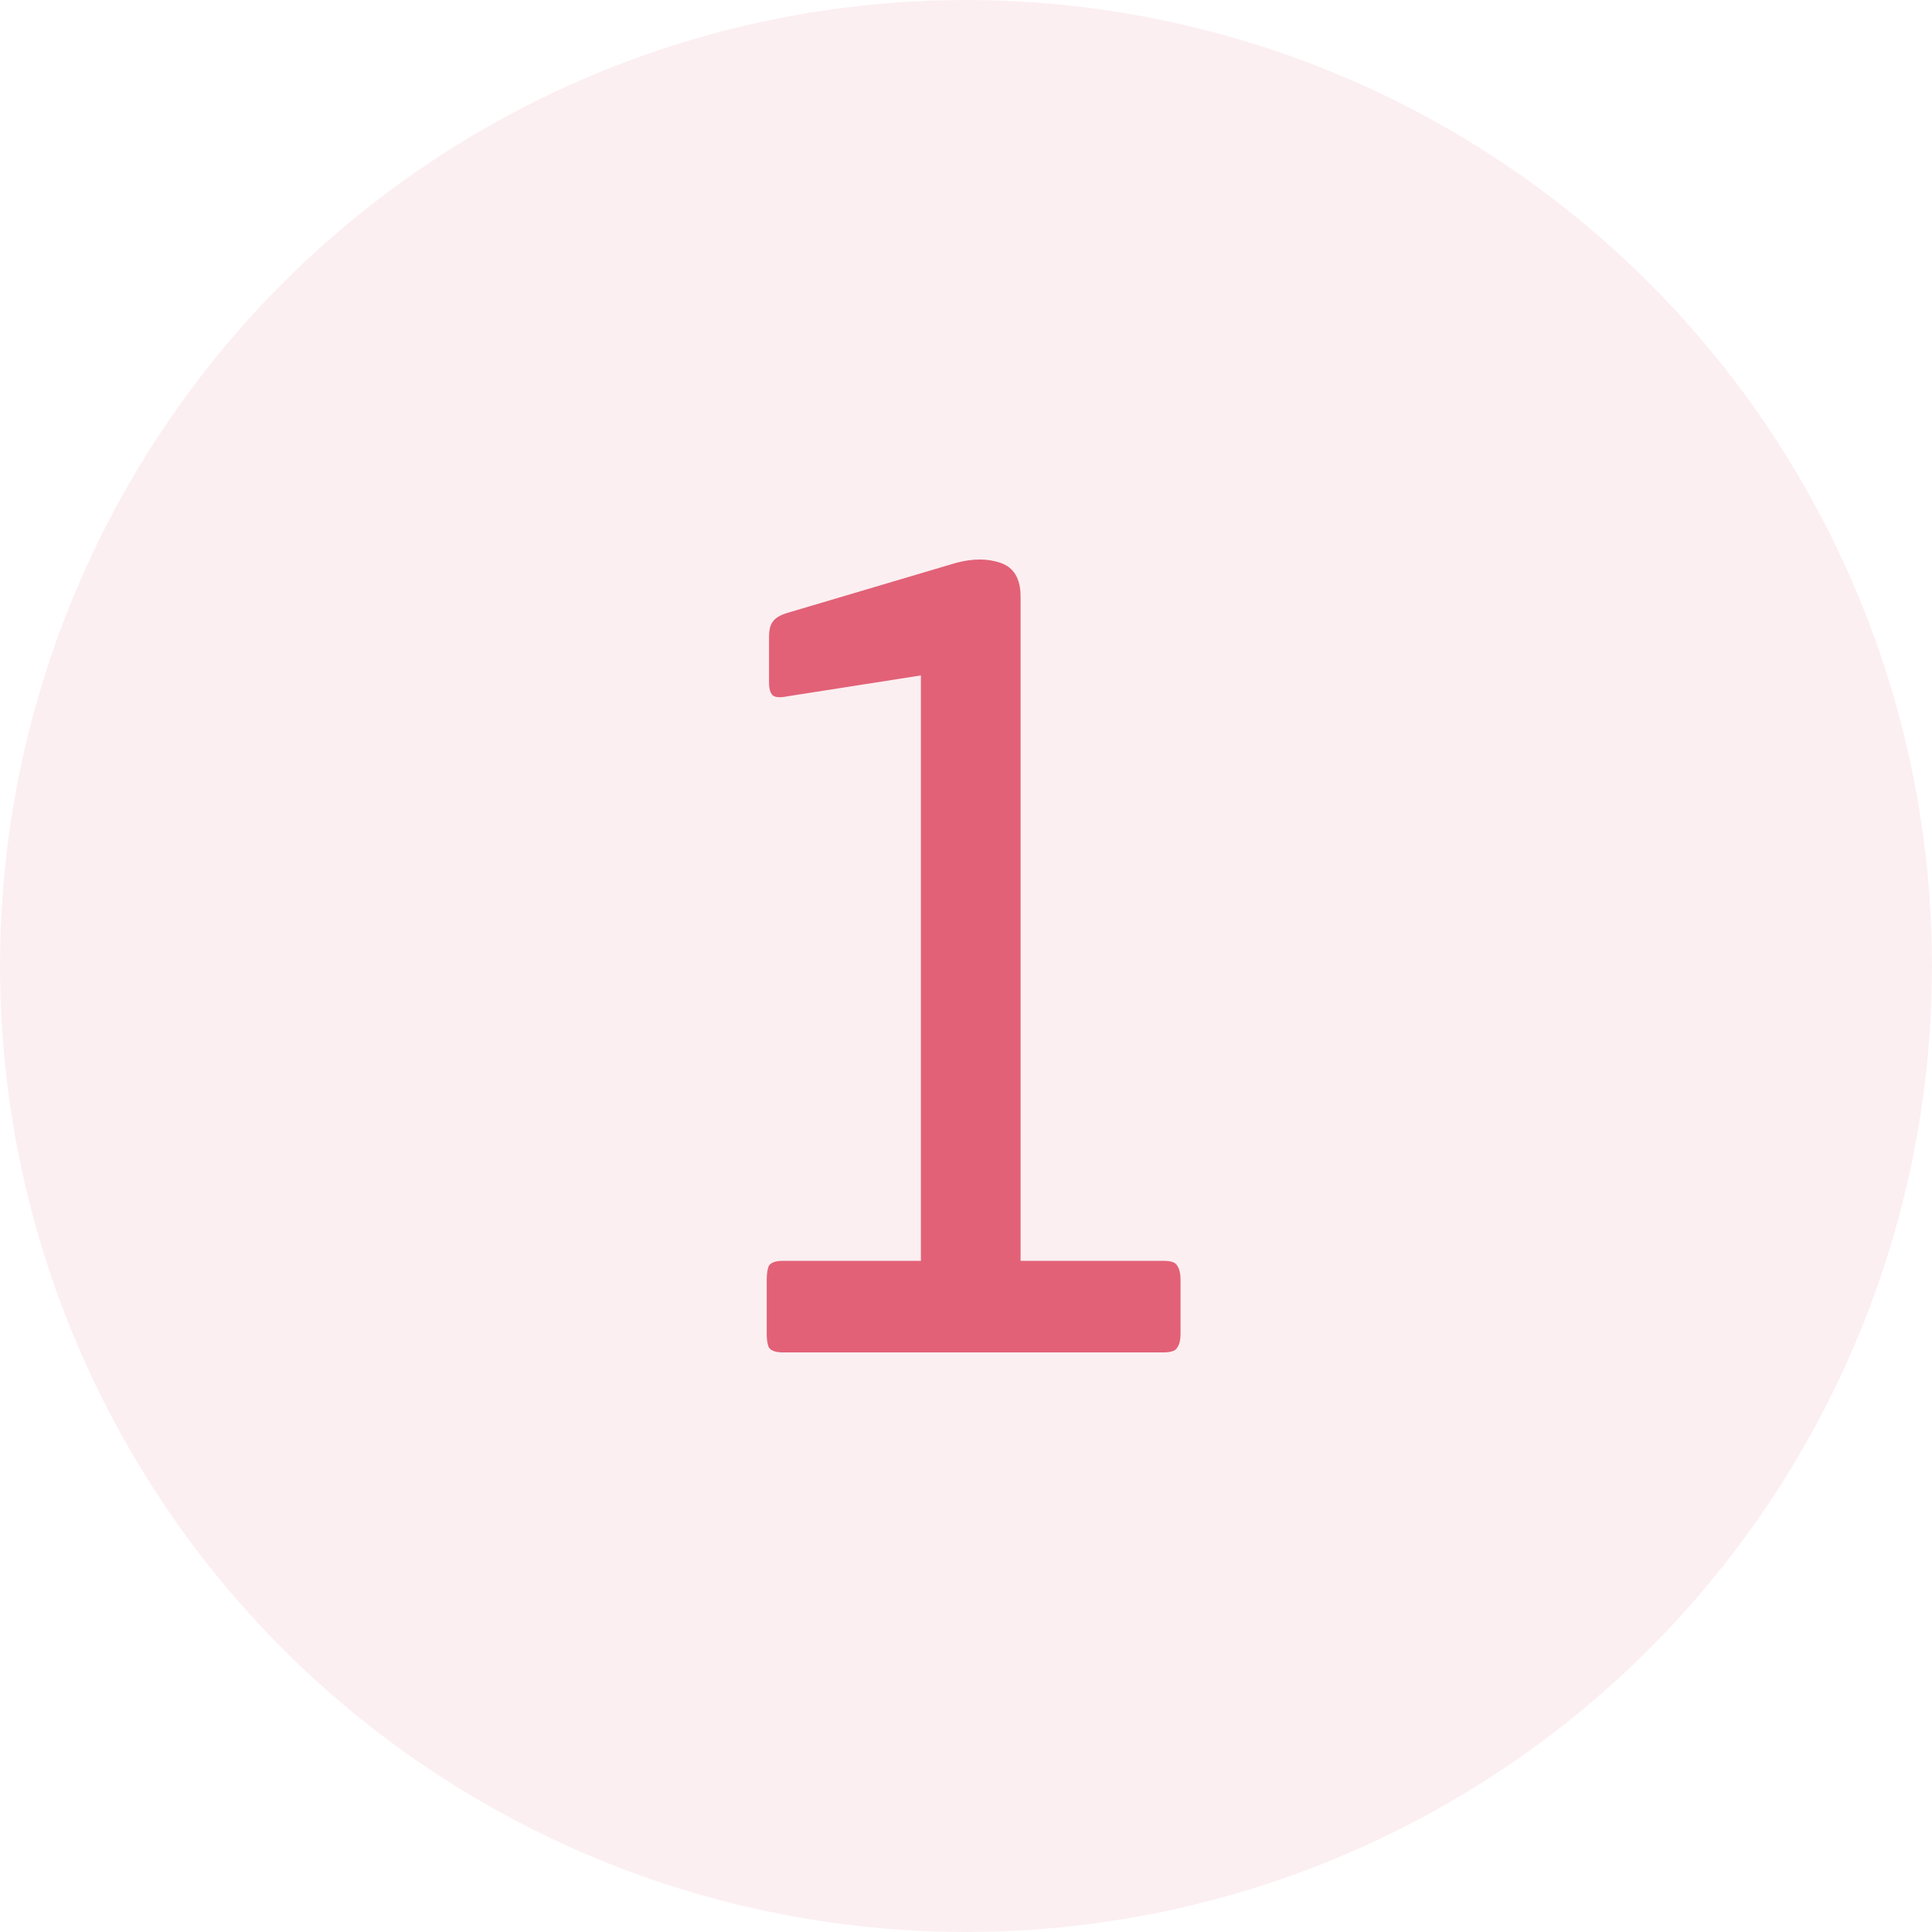
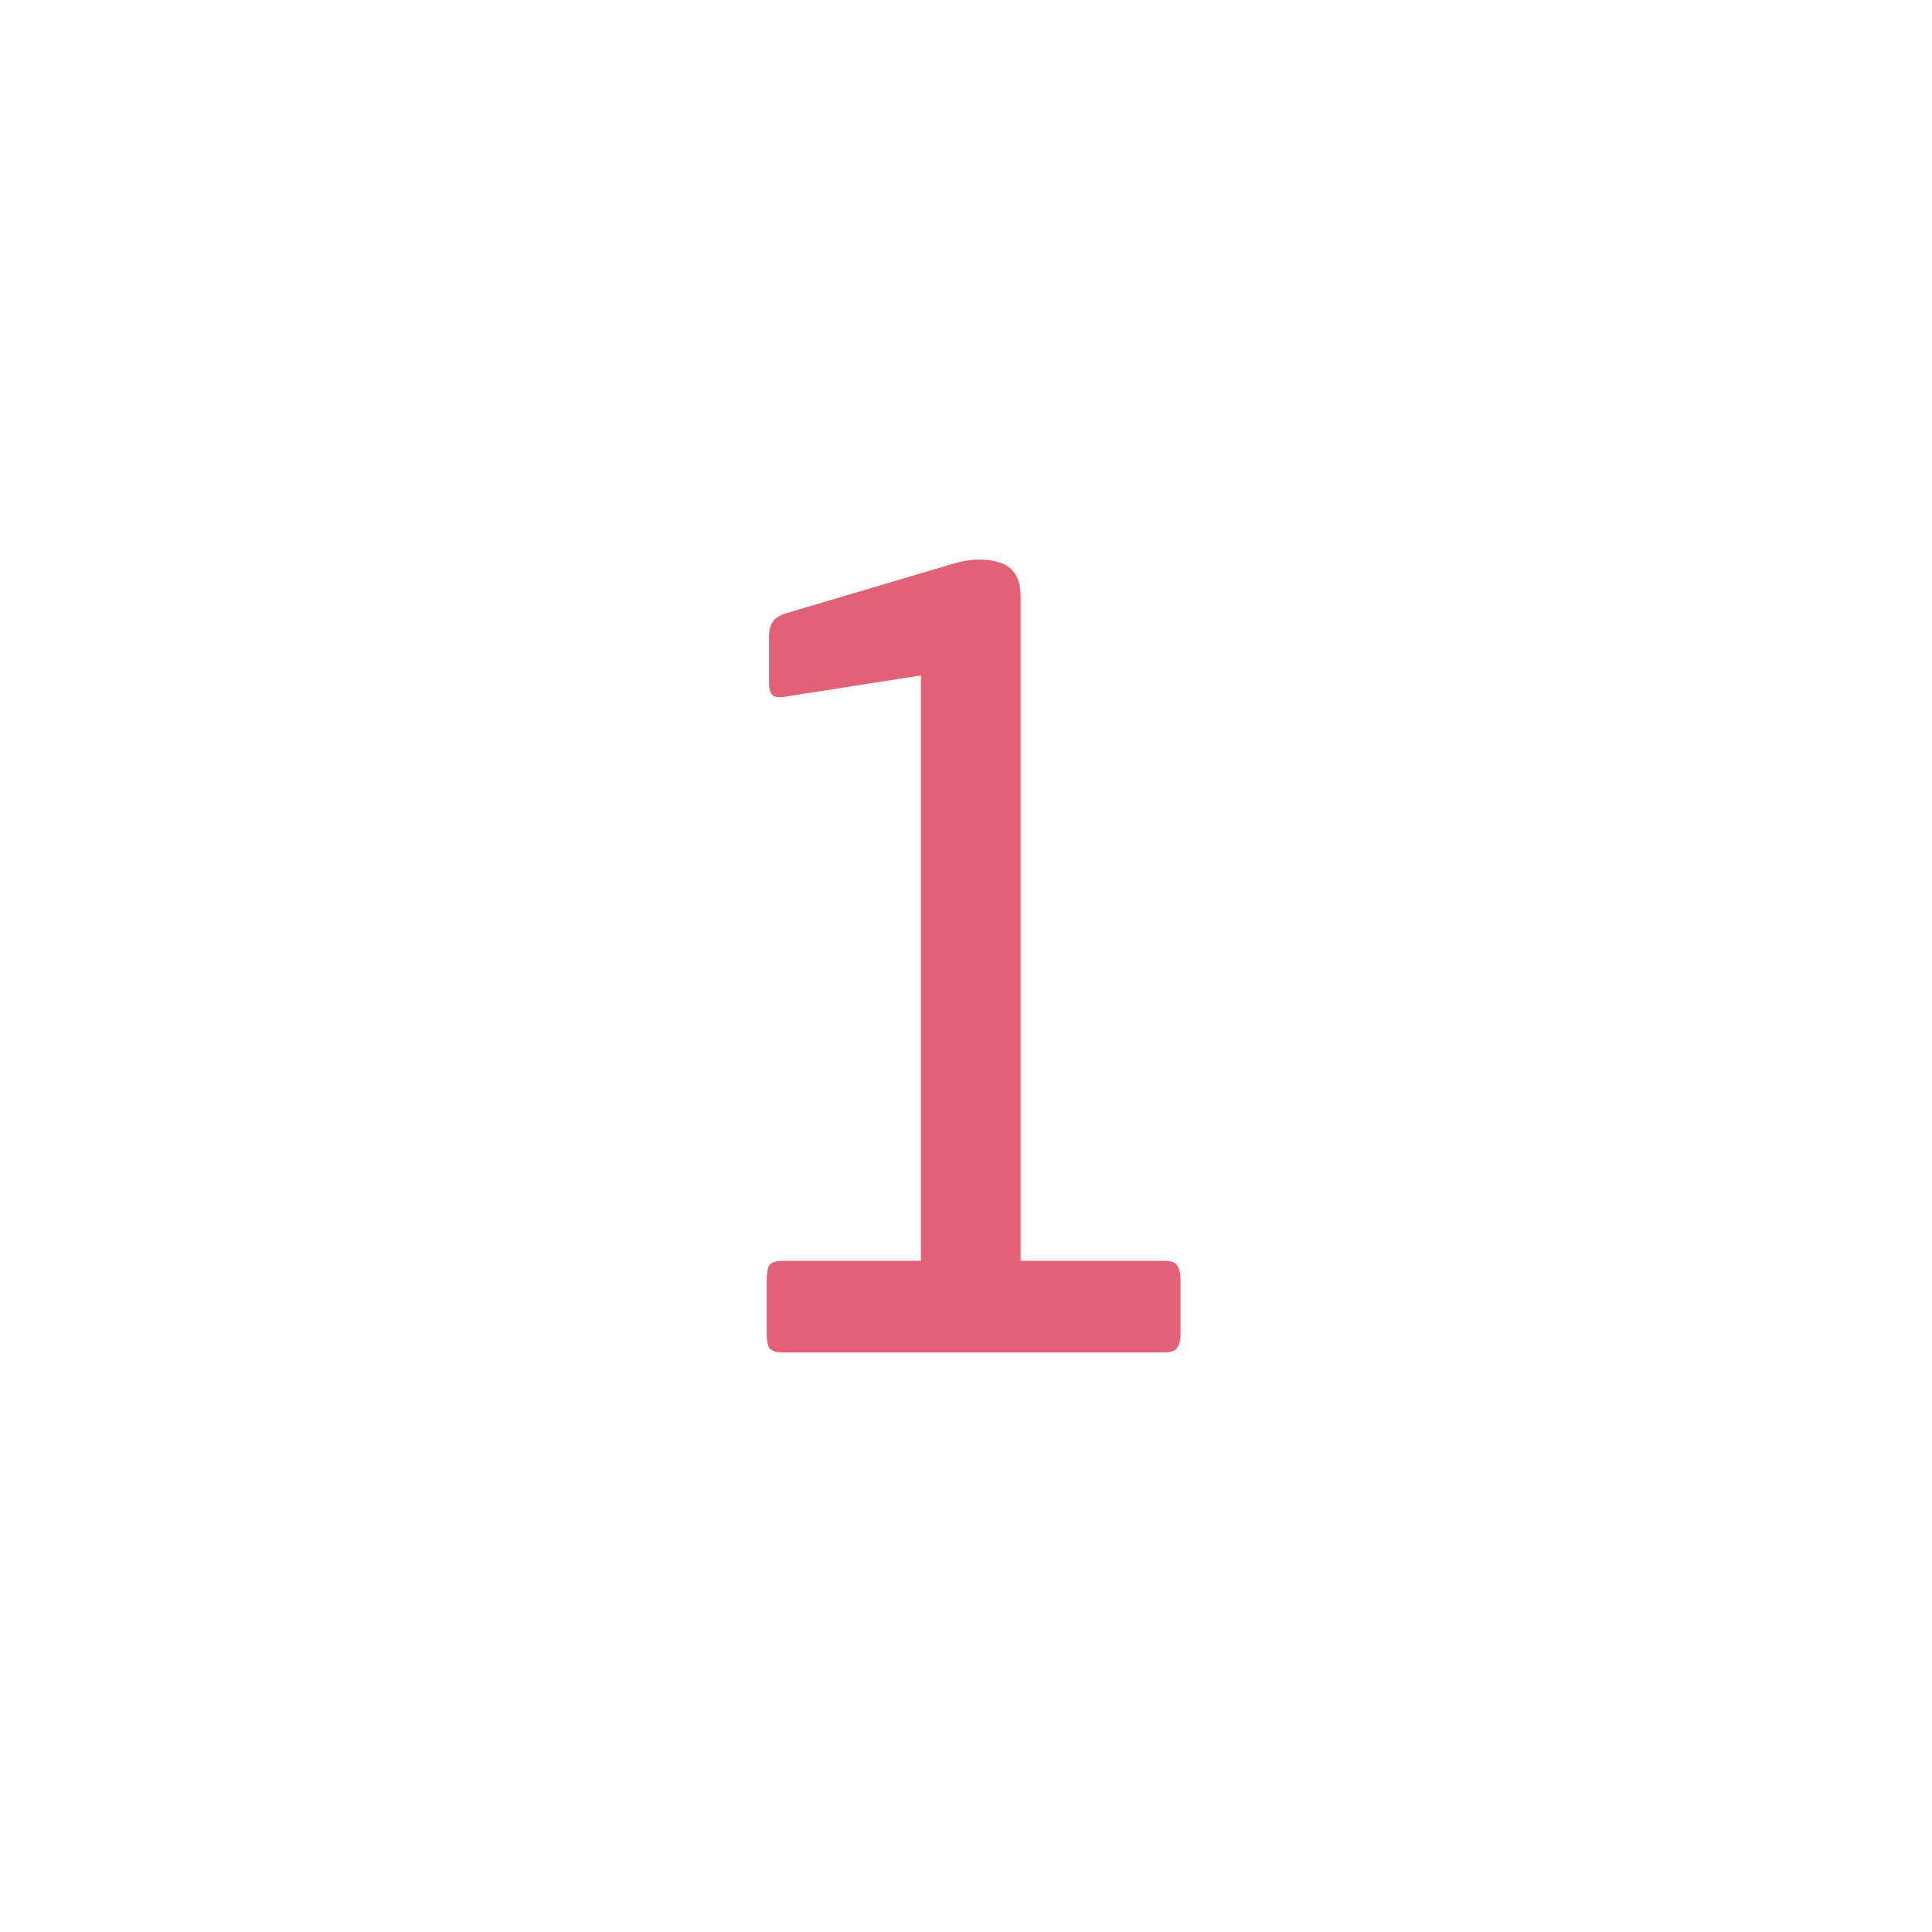
<svg xmlns="http://www.w3.org/2000/svg" width="60" height="60" viewBox="0 0 60 60" fill="none">
-   <circle opacity="0.1" cx="30" cy="30" r="30" fill="#E26177" />
  <path d="M36.663 41.424C36.663 41.616 36.627 41.76 36.555 41.856C36.507 41.952 36.363 42 36.123 42H24.315C24.099 42 23.955 41.952 23.883 41.856C23.835 41.76 23.811 41.616 23.811 41.424V39.768C23.811 39.552 23.835 39.396 23.883 39.3C23.955 39.204 24.099 39.156 24.315 39.156H28.599V20.976L24.459 21.624C24.219 21.672 24.063 21.66 23.991 21.588C23.919 21.516 23.883 21.384 23.883 21.192V19.788C23.883 19.572 23.919 19.416 23.991 19.32C24.063 19.2 24.219 19.104 24.459 19.032L29.679 17.484C30.207 17.34 30.675 17.34 31.083 17.484C31.491 17.628 31.695 17.976 31.695 18.528V39.156H36.123C36.363 39.156 36.507 39.204 36.555 39.3C36.627 39.396 36.663 39.552 36.663 39.768V41.424Z" fill="#E26177" />
</svg>